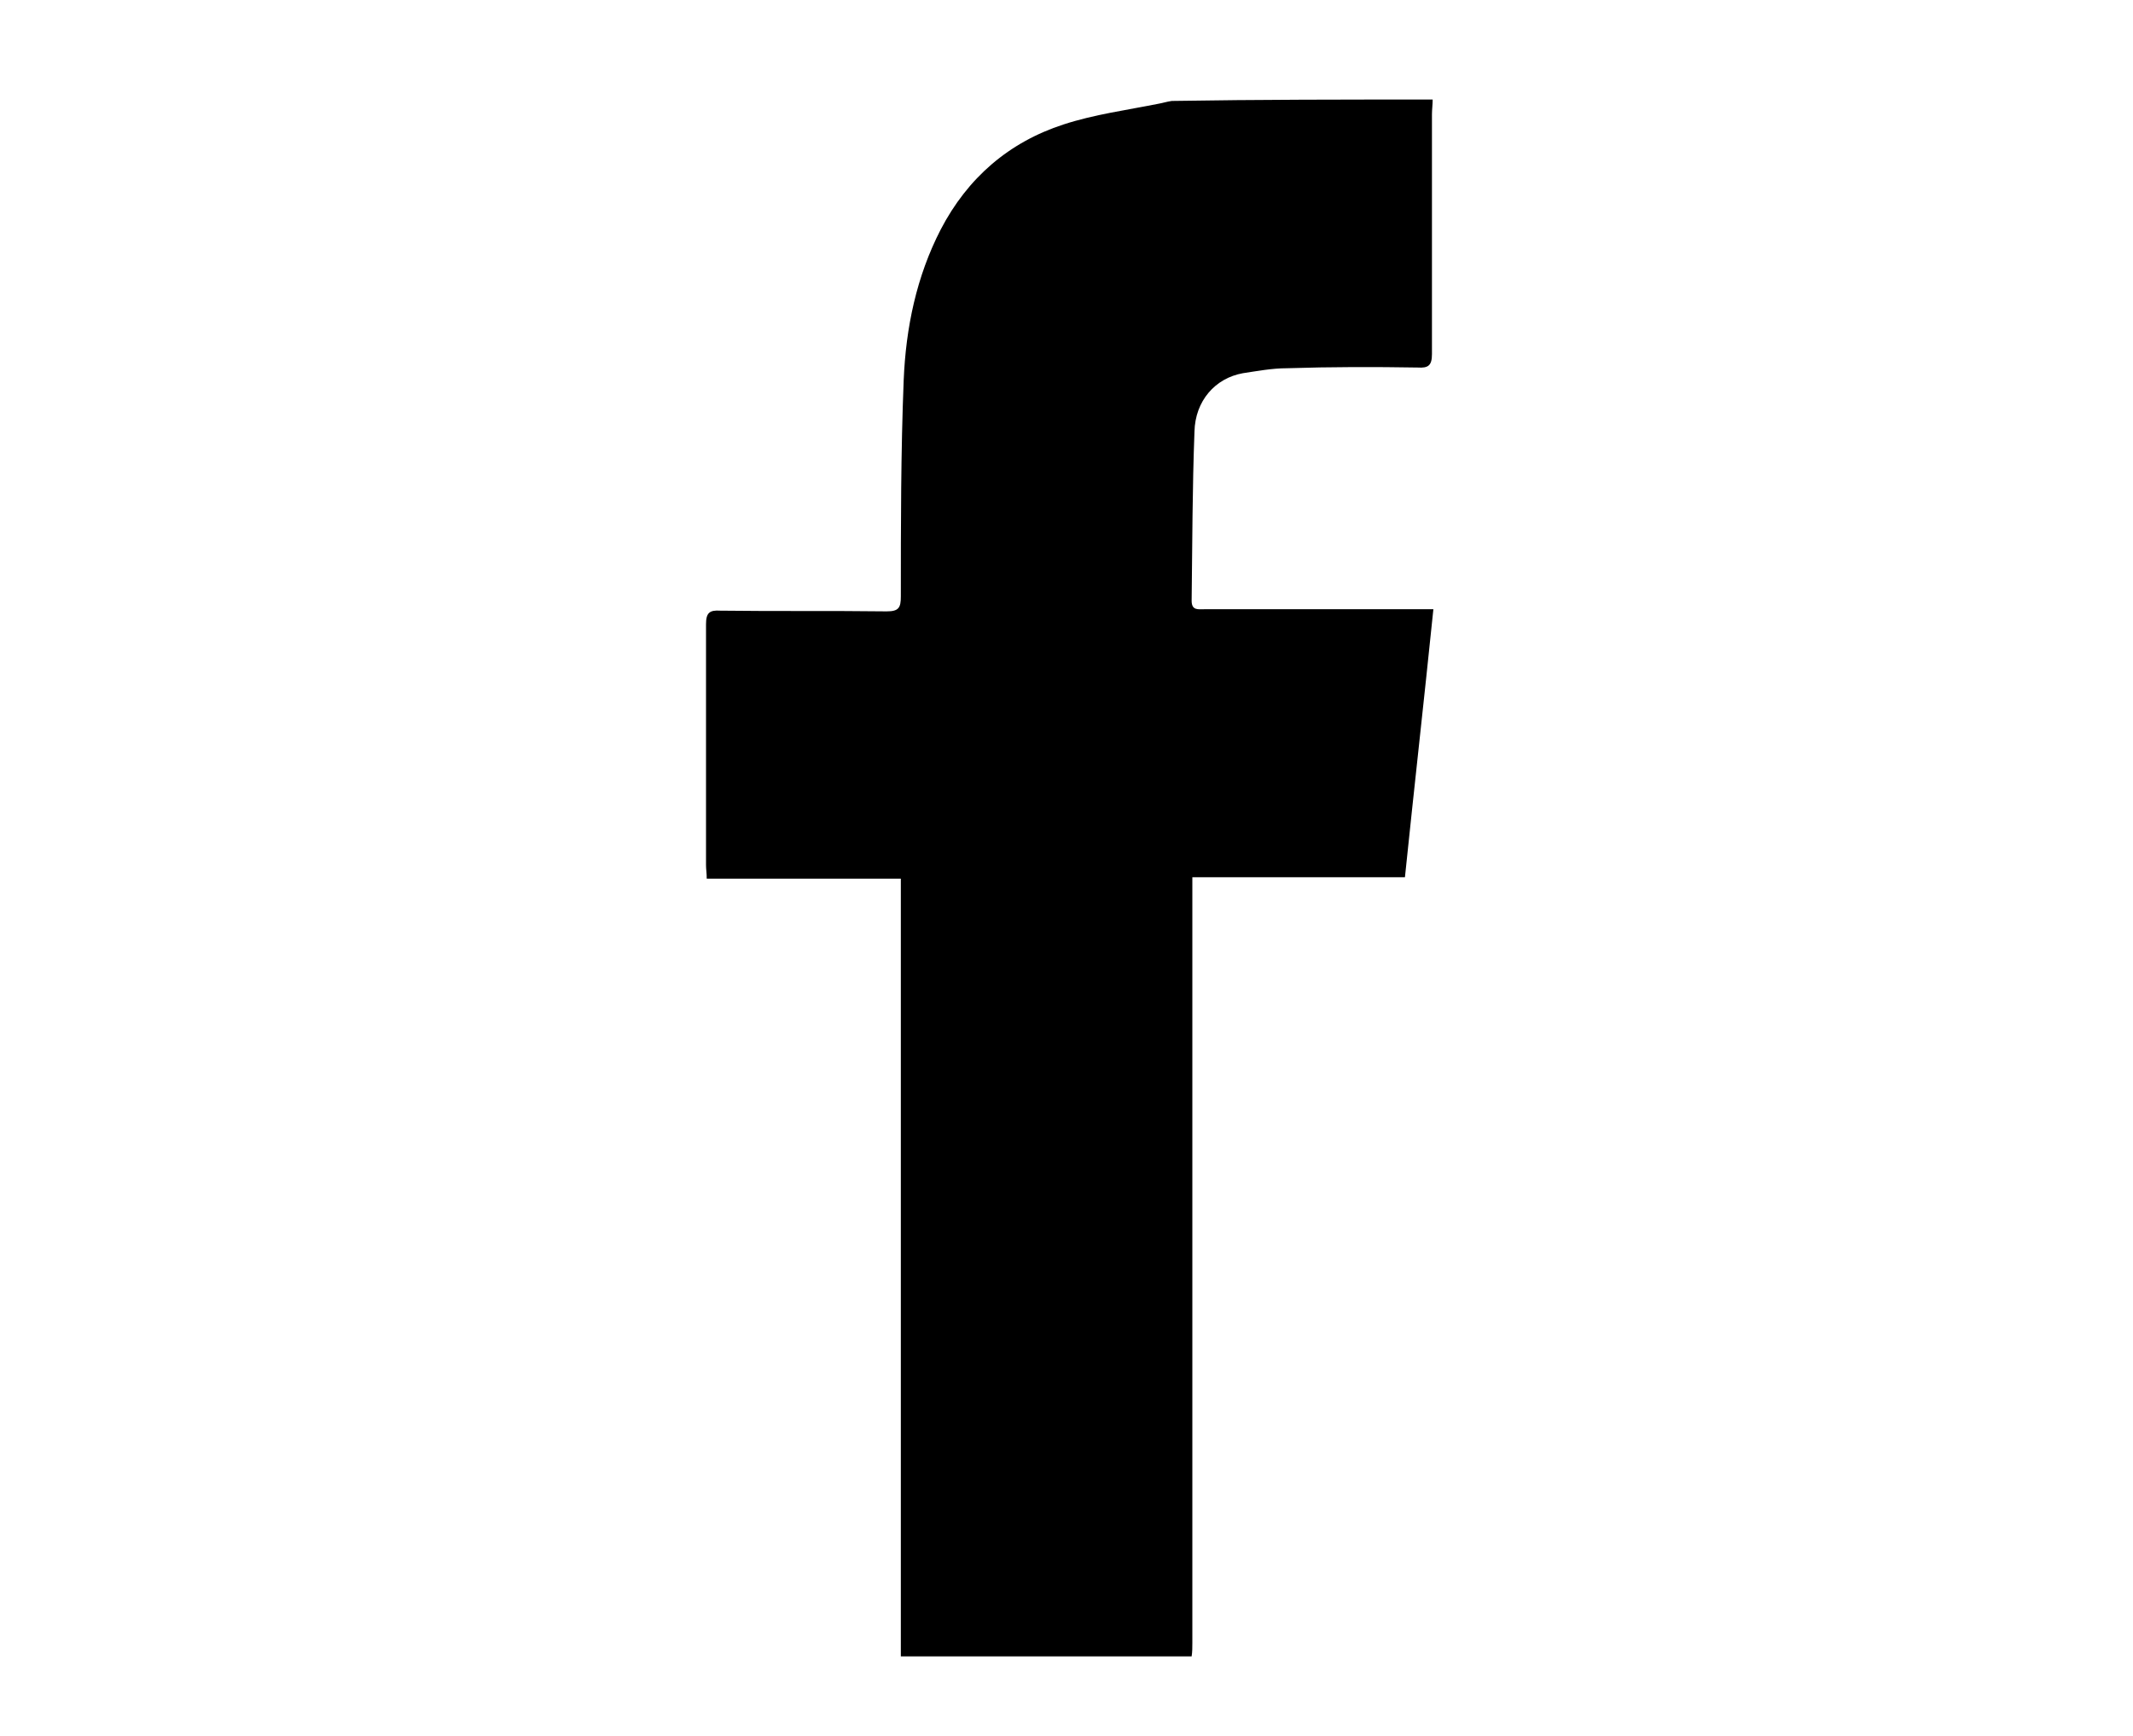
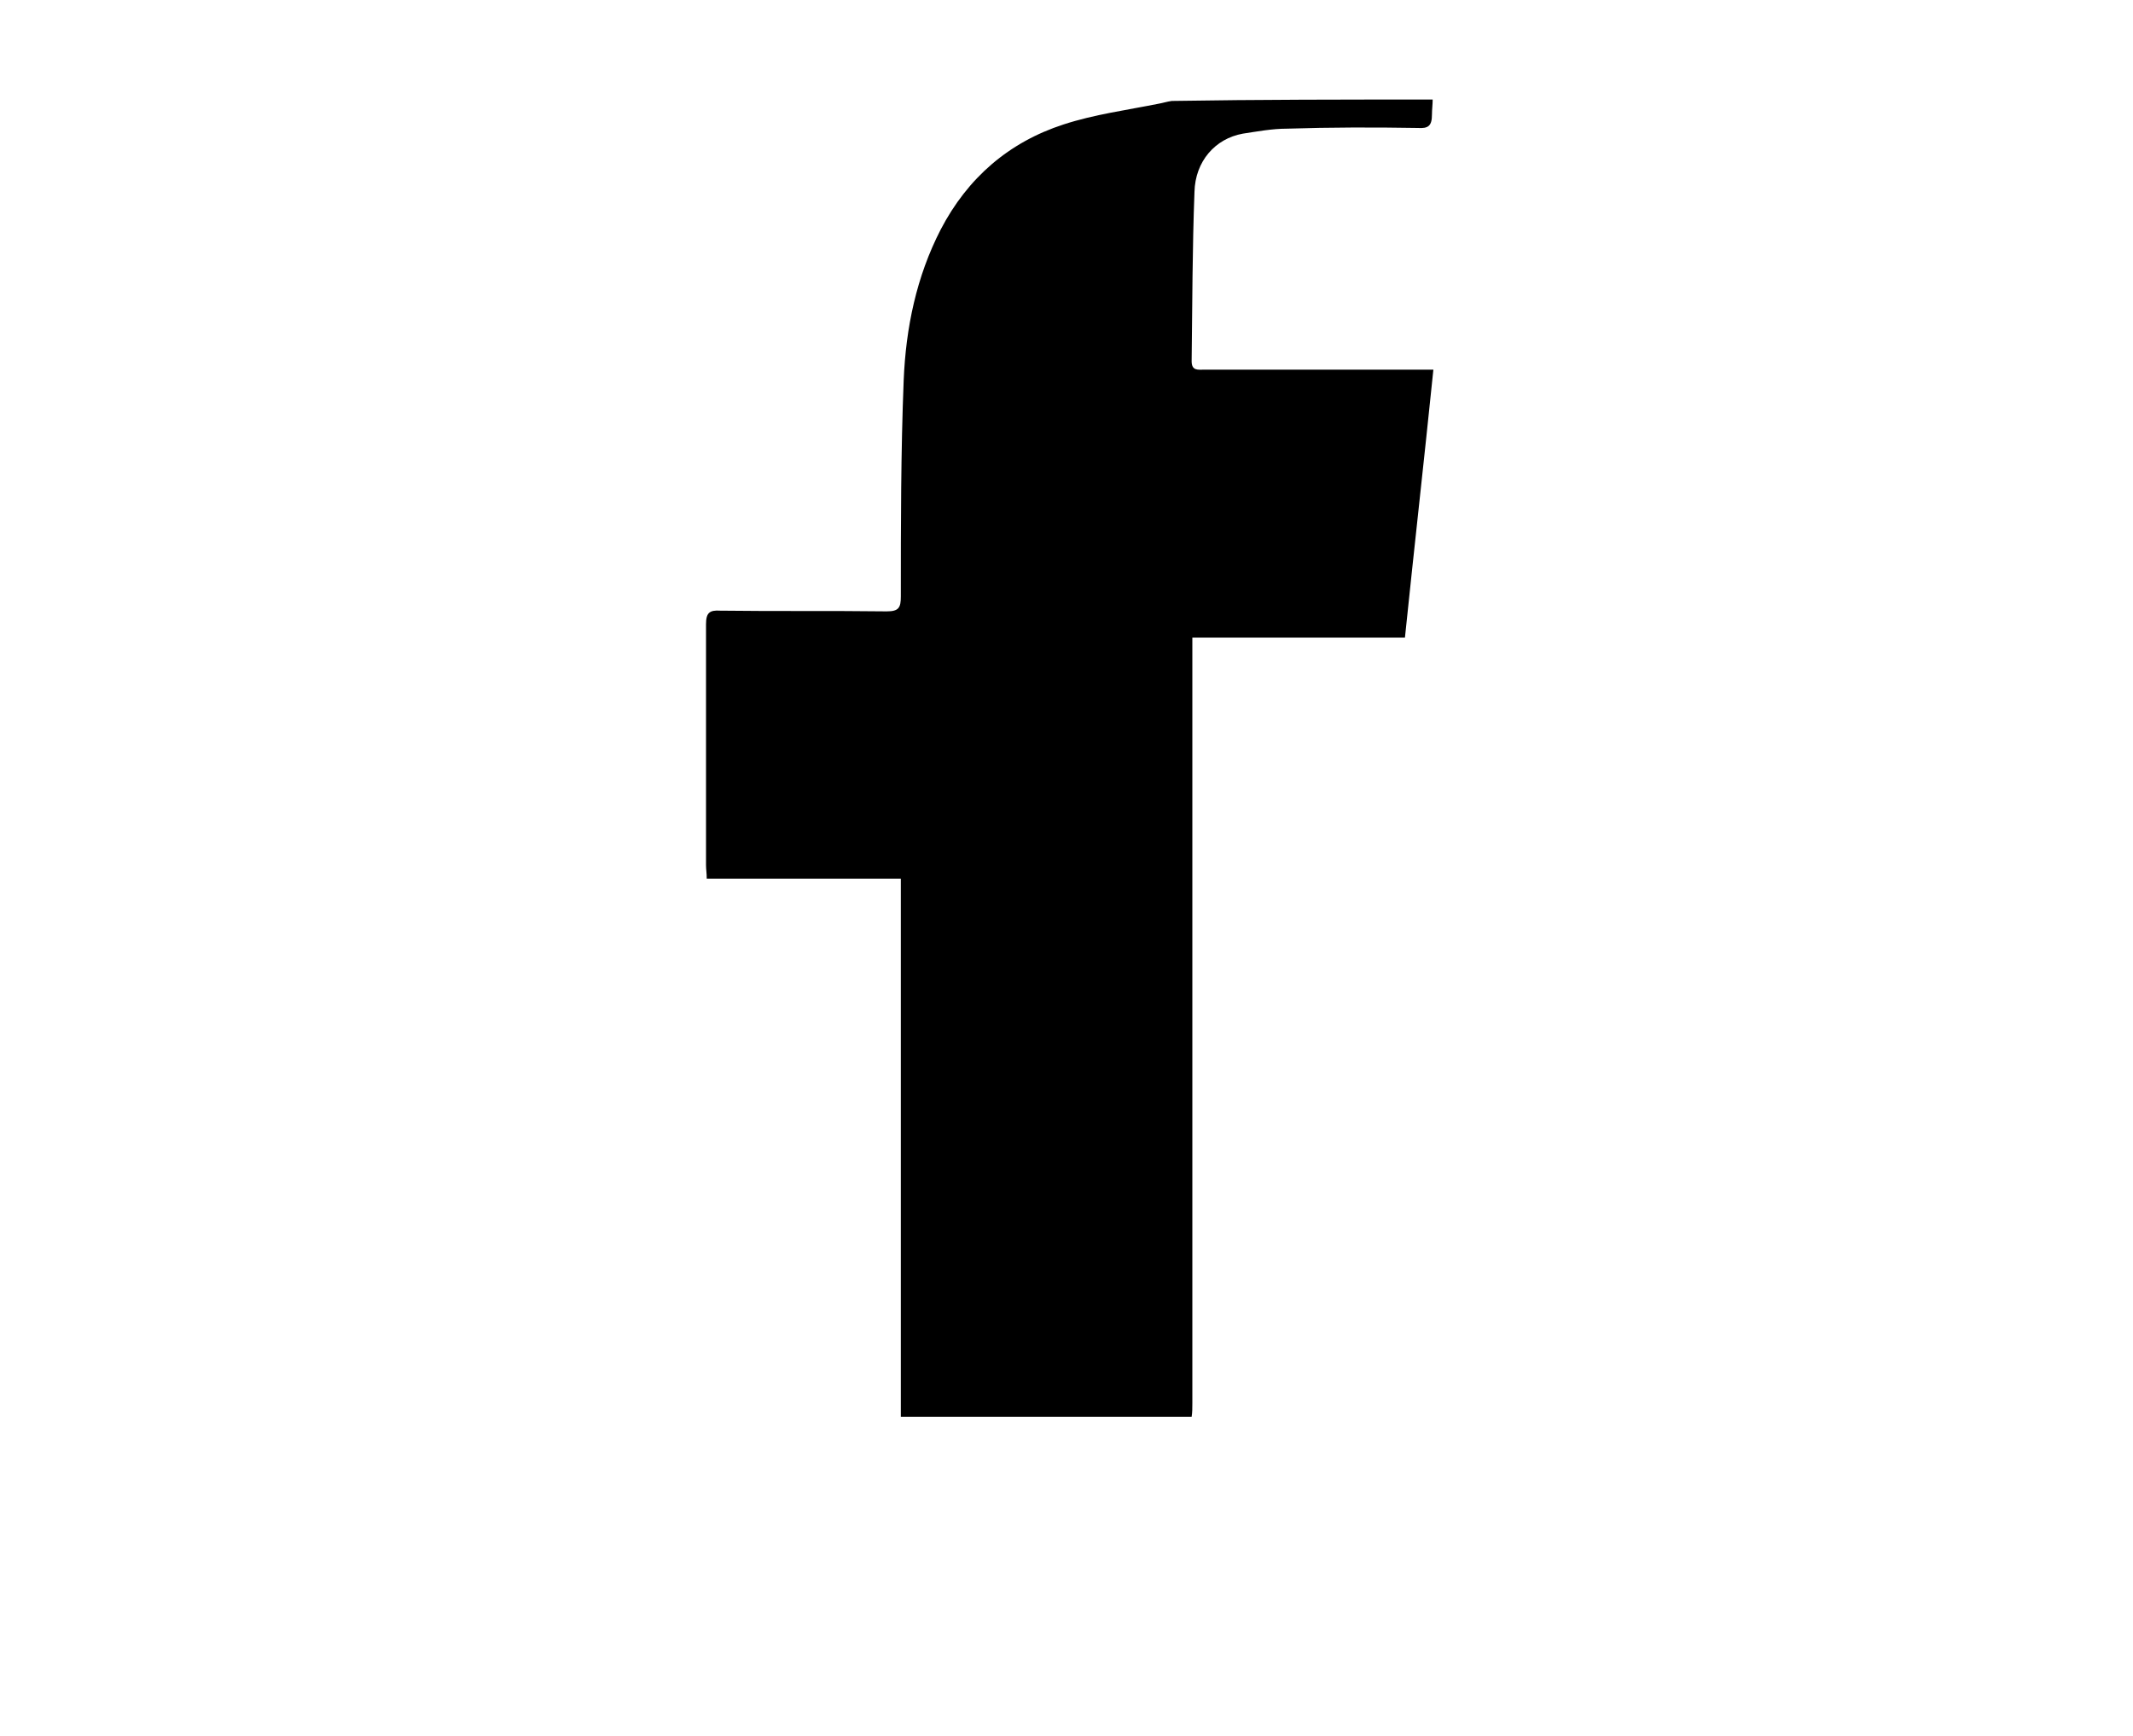
<svg xmlns="http://www.w3.org/2000/svg" viewBox="-449 382.8 300 244.2">
-   <path d="M-247.5 396.8c0 .7-.1 1.4-.1 2.1v33.7c0 1.6-.5 2-2 1.9-6.1-.1-12.2-.1-18.4.1-2.1 0-4.2.4-6.2.7-3.9.7-6.7 3.9-6.8 8.2-.3 7.9-.3 15.8-.4 23.8 0 1.4.9 1.2 1.8 1.2h32.2c-1.3 12.7-2.7 25.1-4 37.7h-29.9v107.7c0 .6 0 1.3-.1 1.9h-40.9V506.4h-27.3c0-.8-.1-1.3-.1-1.9v-33.9c0-1.6.5-2 2-1.9 7.8.1 15.6 0 23.4.1 1.7 0 2-.5 2-2.1 0-10.1 0-20.3.4-30.4.3-7.4 1.8-14.6 5.2-21.2 3.8-7.3 9.6-12.3 17.3-14.8 4.3-1.4 8.8-2 13.3-2.9.6-.1 1.2-.3 1.9-.4 12.2-.2 24.4-.2 36.7-.2z" />
+   <path d="M-247.5 396.8c0 .7-.1 1.4-.1 2.1c0 1.6-.5 2-2 1.9-6.1-.1-12.2-.1-18.4.1-2.1 0-4.2.4-6.2.7-3.9.7-6.7 3.9-6.8 8.2-.3 7.9-.3 15.8-.4 23.8 0 1.4.9 1.2 1.8 1.2h32.2c-1.3 12.7-2.7 25.1-4 37.7h-29.9v107.7c0 .6 0 1.3-.1 1.9h-40.9V506.4h-27.3c0-.8-.1-1.3-.1-1.9v-33.9c0-1.6.5-2 2-1.9 7.8.1 15.6 0 23.4.1 1.7 0 2-.5 2-2.1 0-10.1 0-20.3.4-30.4.3-7.4 1.8-14.6 5.2-21.2 3.8-7.3 9.6-12.3 17.3-14.8 4.3-1.4 8.8-2 13.3-2.9.6-.1 1.2-.3 1.9-.4 12.2-.2 24.4-.2 36.7-.2z" />
</svg>